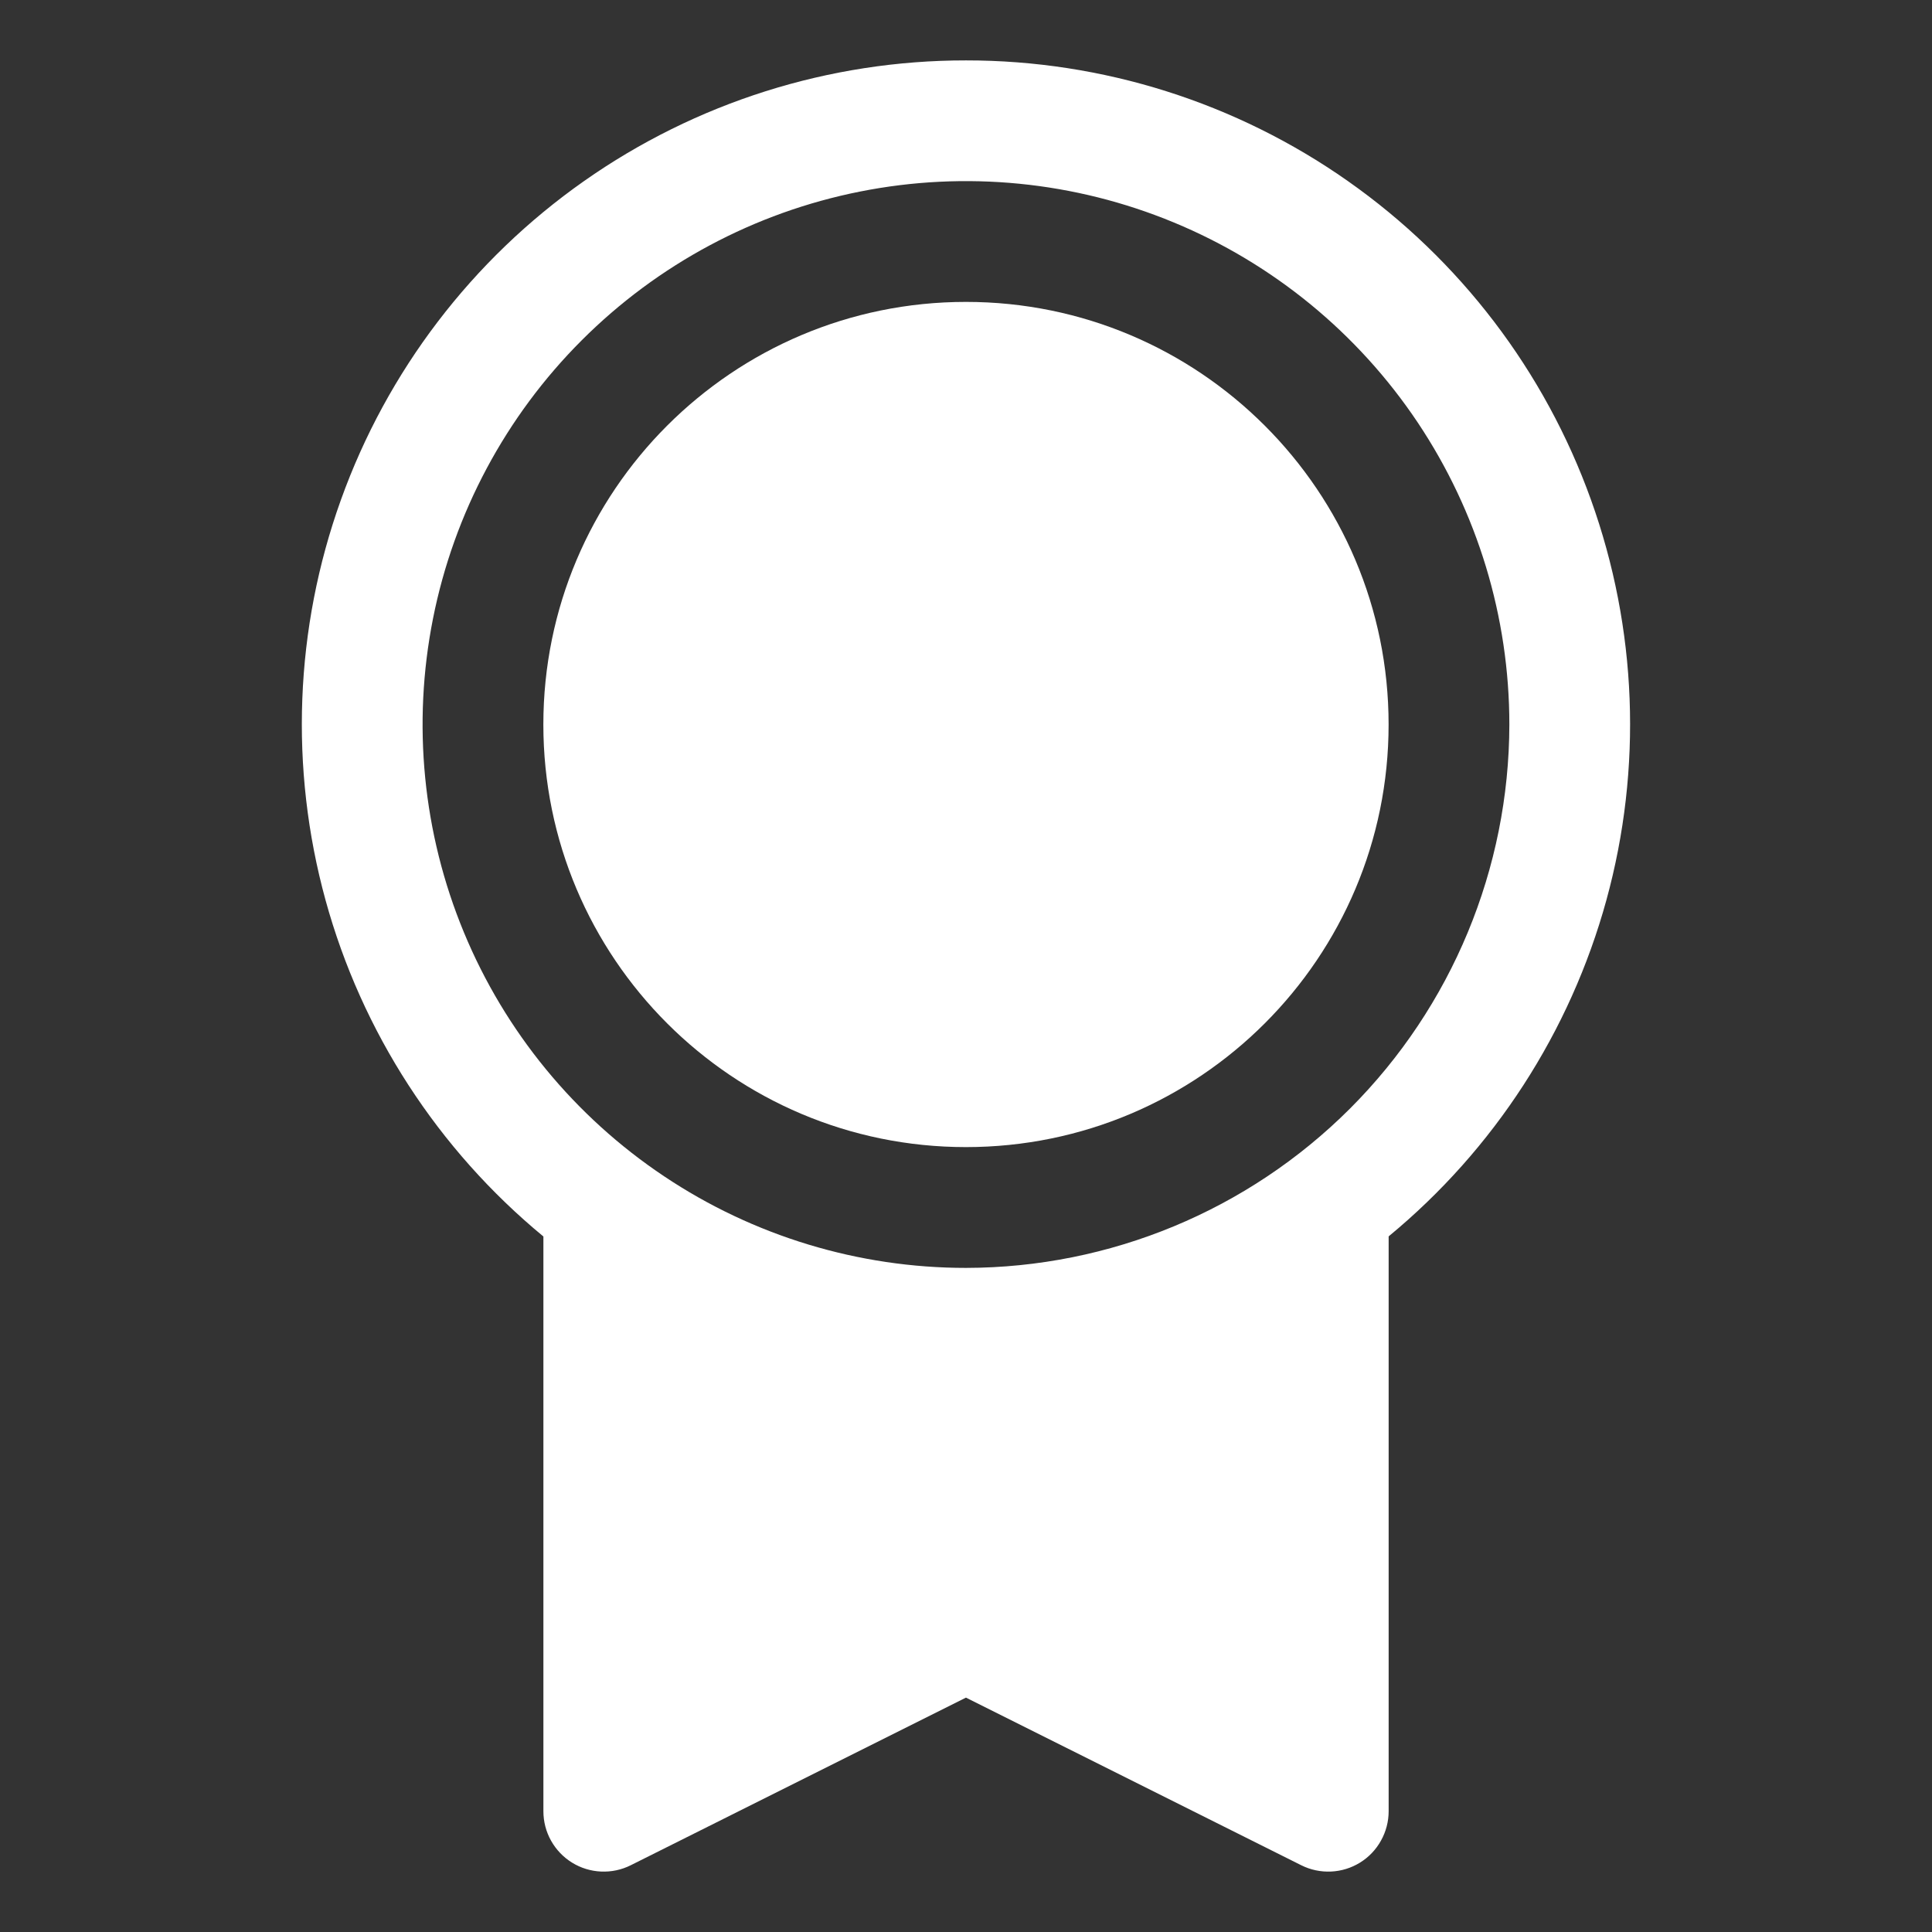
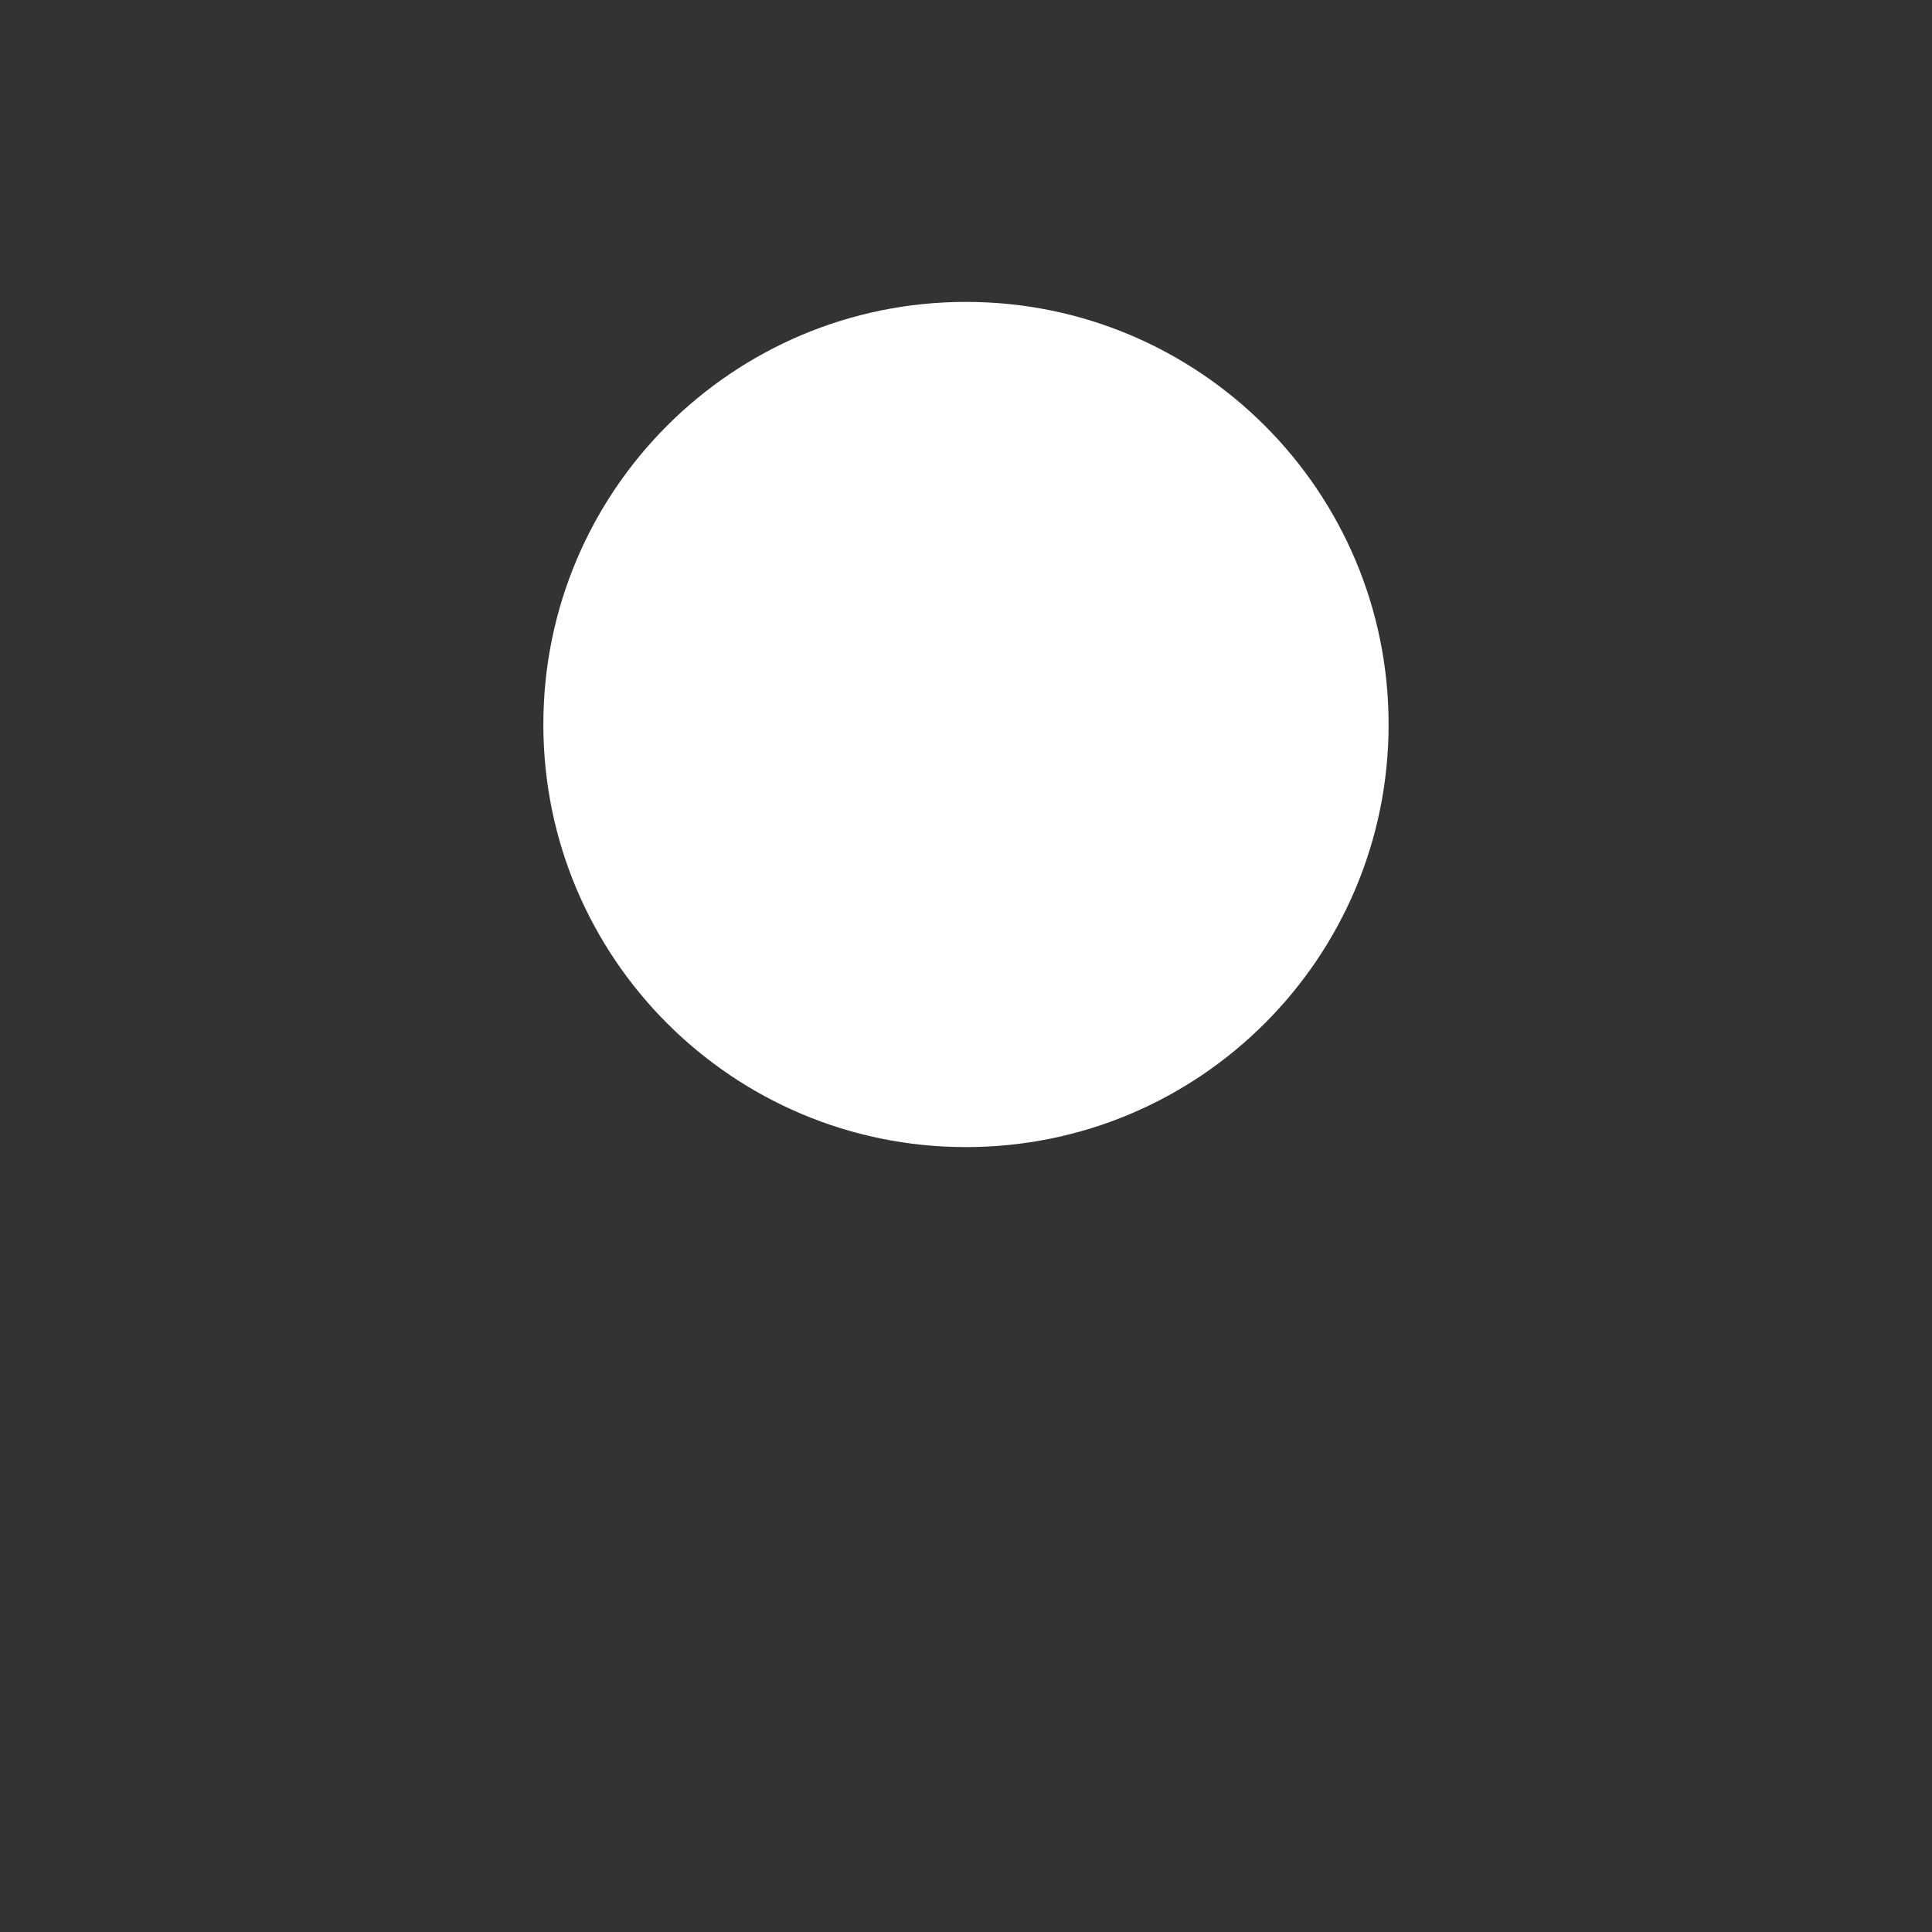
<svg xmlns="http://www.w3.org/2000/svg" width="38" height="38" viewBox="0 0 38 38" fill="none">
  <rect x="0" y="0" width="38" height="38" fill="#333333" stroke="none" />
  <path d="M18.999 22.562C23.59 22.562 27.312 18.841 27.312 14.25C27.312 9.659 23.59 5.938 18.999 5.938C14.408 5.938 10.687 9.659 10.687 14.25C10.687 18.841 14.408 22.562 18.999 22.562Z" fill="white" />
-   <path d="M18.999 1.188C16.31 1.186 13.685 2.016 11.485 3.563C9.284 5.11 7.615 7.298 6.706 9.83C5.796 12.361 5.691 15.111 6.403 17.705C7.116 20.298 8.612 22.608 10.688 24.32V35.625C10.688 35.827 10.739 36.026 10.838 36.203C10.937 36.38 11.079 36.529 11.251 36.635C11.423 36.742 11.62 36.802 11.822 36.811C12.024 36.82 12.225 36.778 12.406 36.687L18.999 33.39L25.594 36.687C25.775 36.778 25.976 36.82 26.179 36.811C26.381 36.802 26.577 36.742 26.75 36.635C26.922 36.529 27.064 36.38 27.162 36.203C27.261 36.026 27.313 35.827 27.313 35.625V24.318C29.387 22.607 30.883 20.297 31.596 17.703C32.308 15.11 32.202 12.36 31.292 9.829C30.383 7.298 28.713 5.109 26.513 3.563C24.313 2.016 21.689 1.186 18.999 1.188ZM18.999 24.938C16.886 24.938 14.819 24.311 13.062 23.136C11.304 21.962 9.934 20.293 9.125 18.34C8.316 16.387 8.105 14.238 8.517 12.165C8.929 10.092 9.947 8.187 11.442 6.693C12.937 5.198 14.841 4.18 16.914 3.768C18.987 3.355 21.136 3.567 23.089 4.376C25.042 5.185 26.711 6.555 27.886 8.312C29.06 10.07 29.687 12.136 29.687 14.25C29.683 17.084 28.556 19.8 26.553 21.804C24.549 23.807 21.833 24.934 18.999 24.938Z" fill="white" />
</svg>